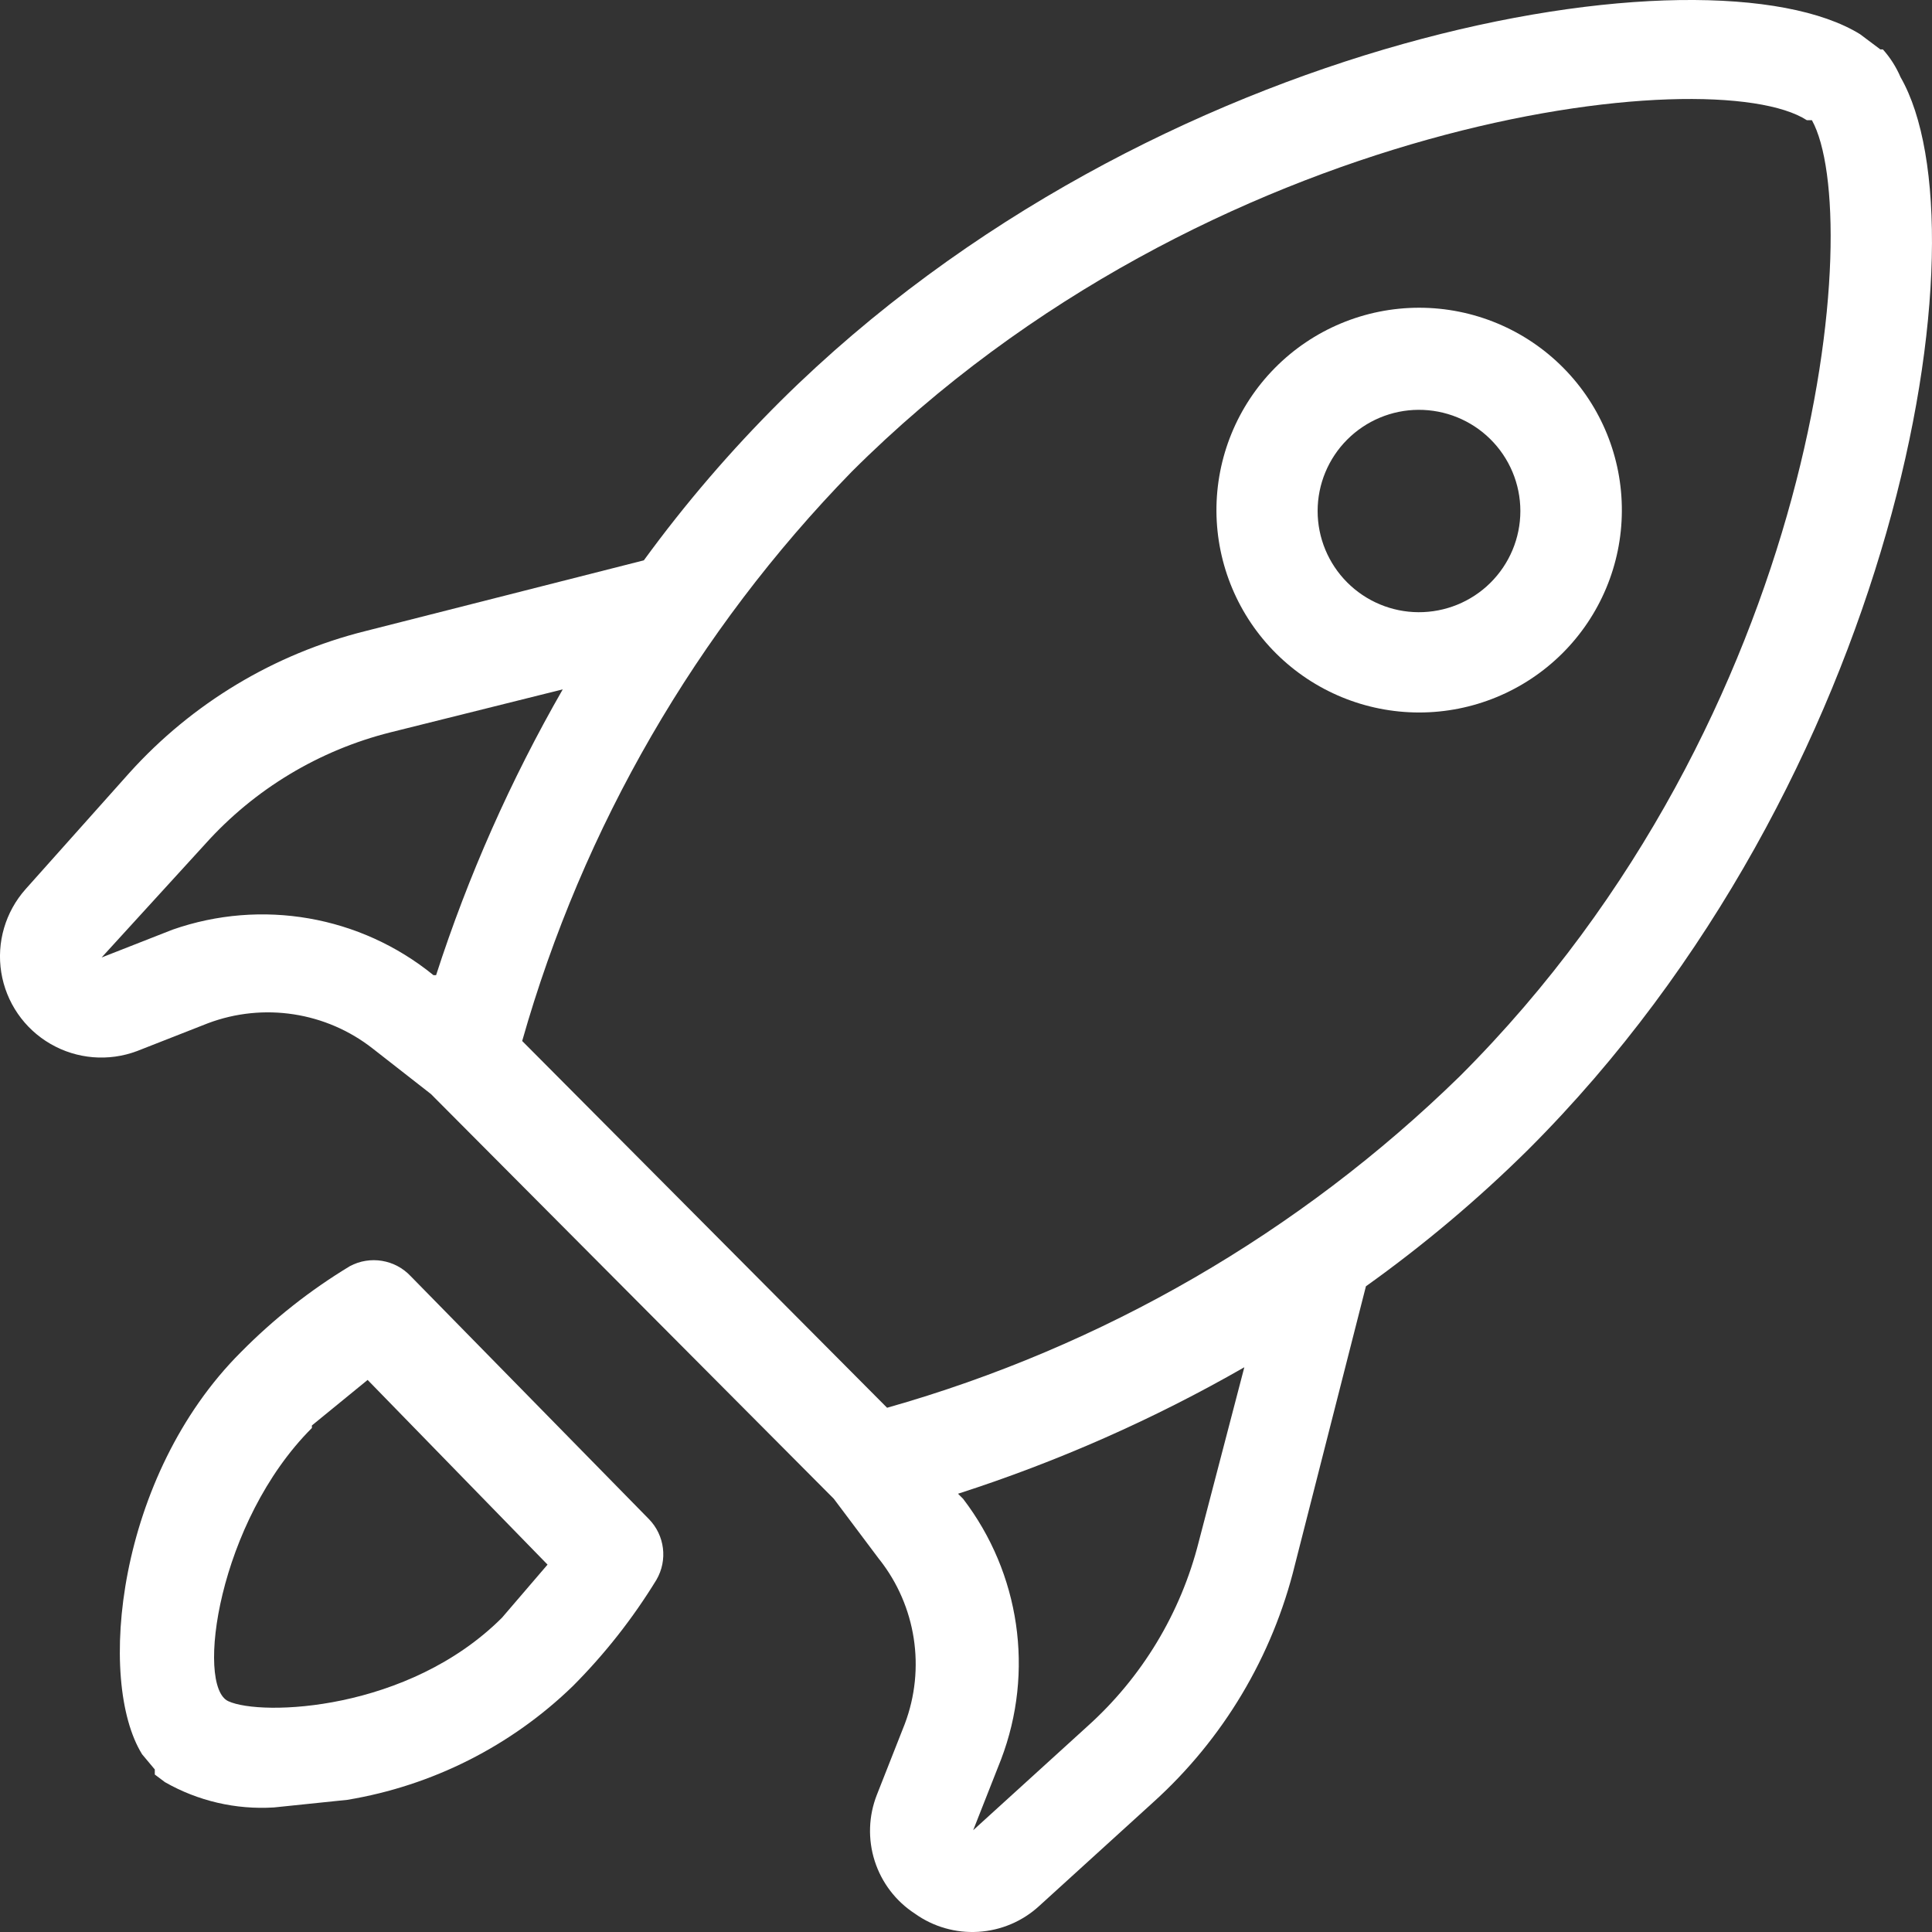
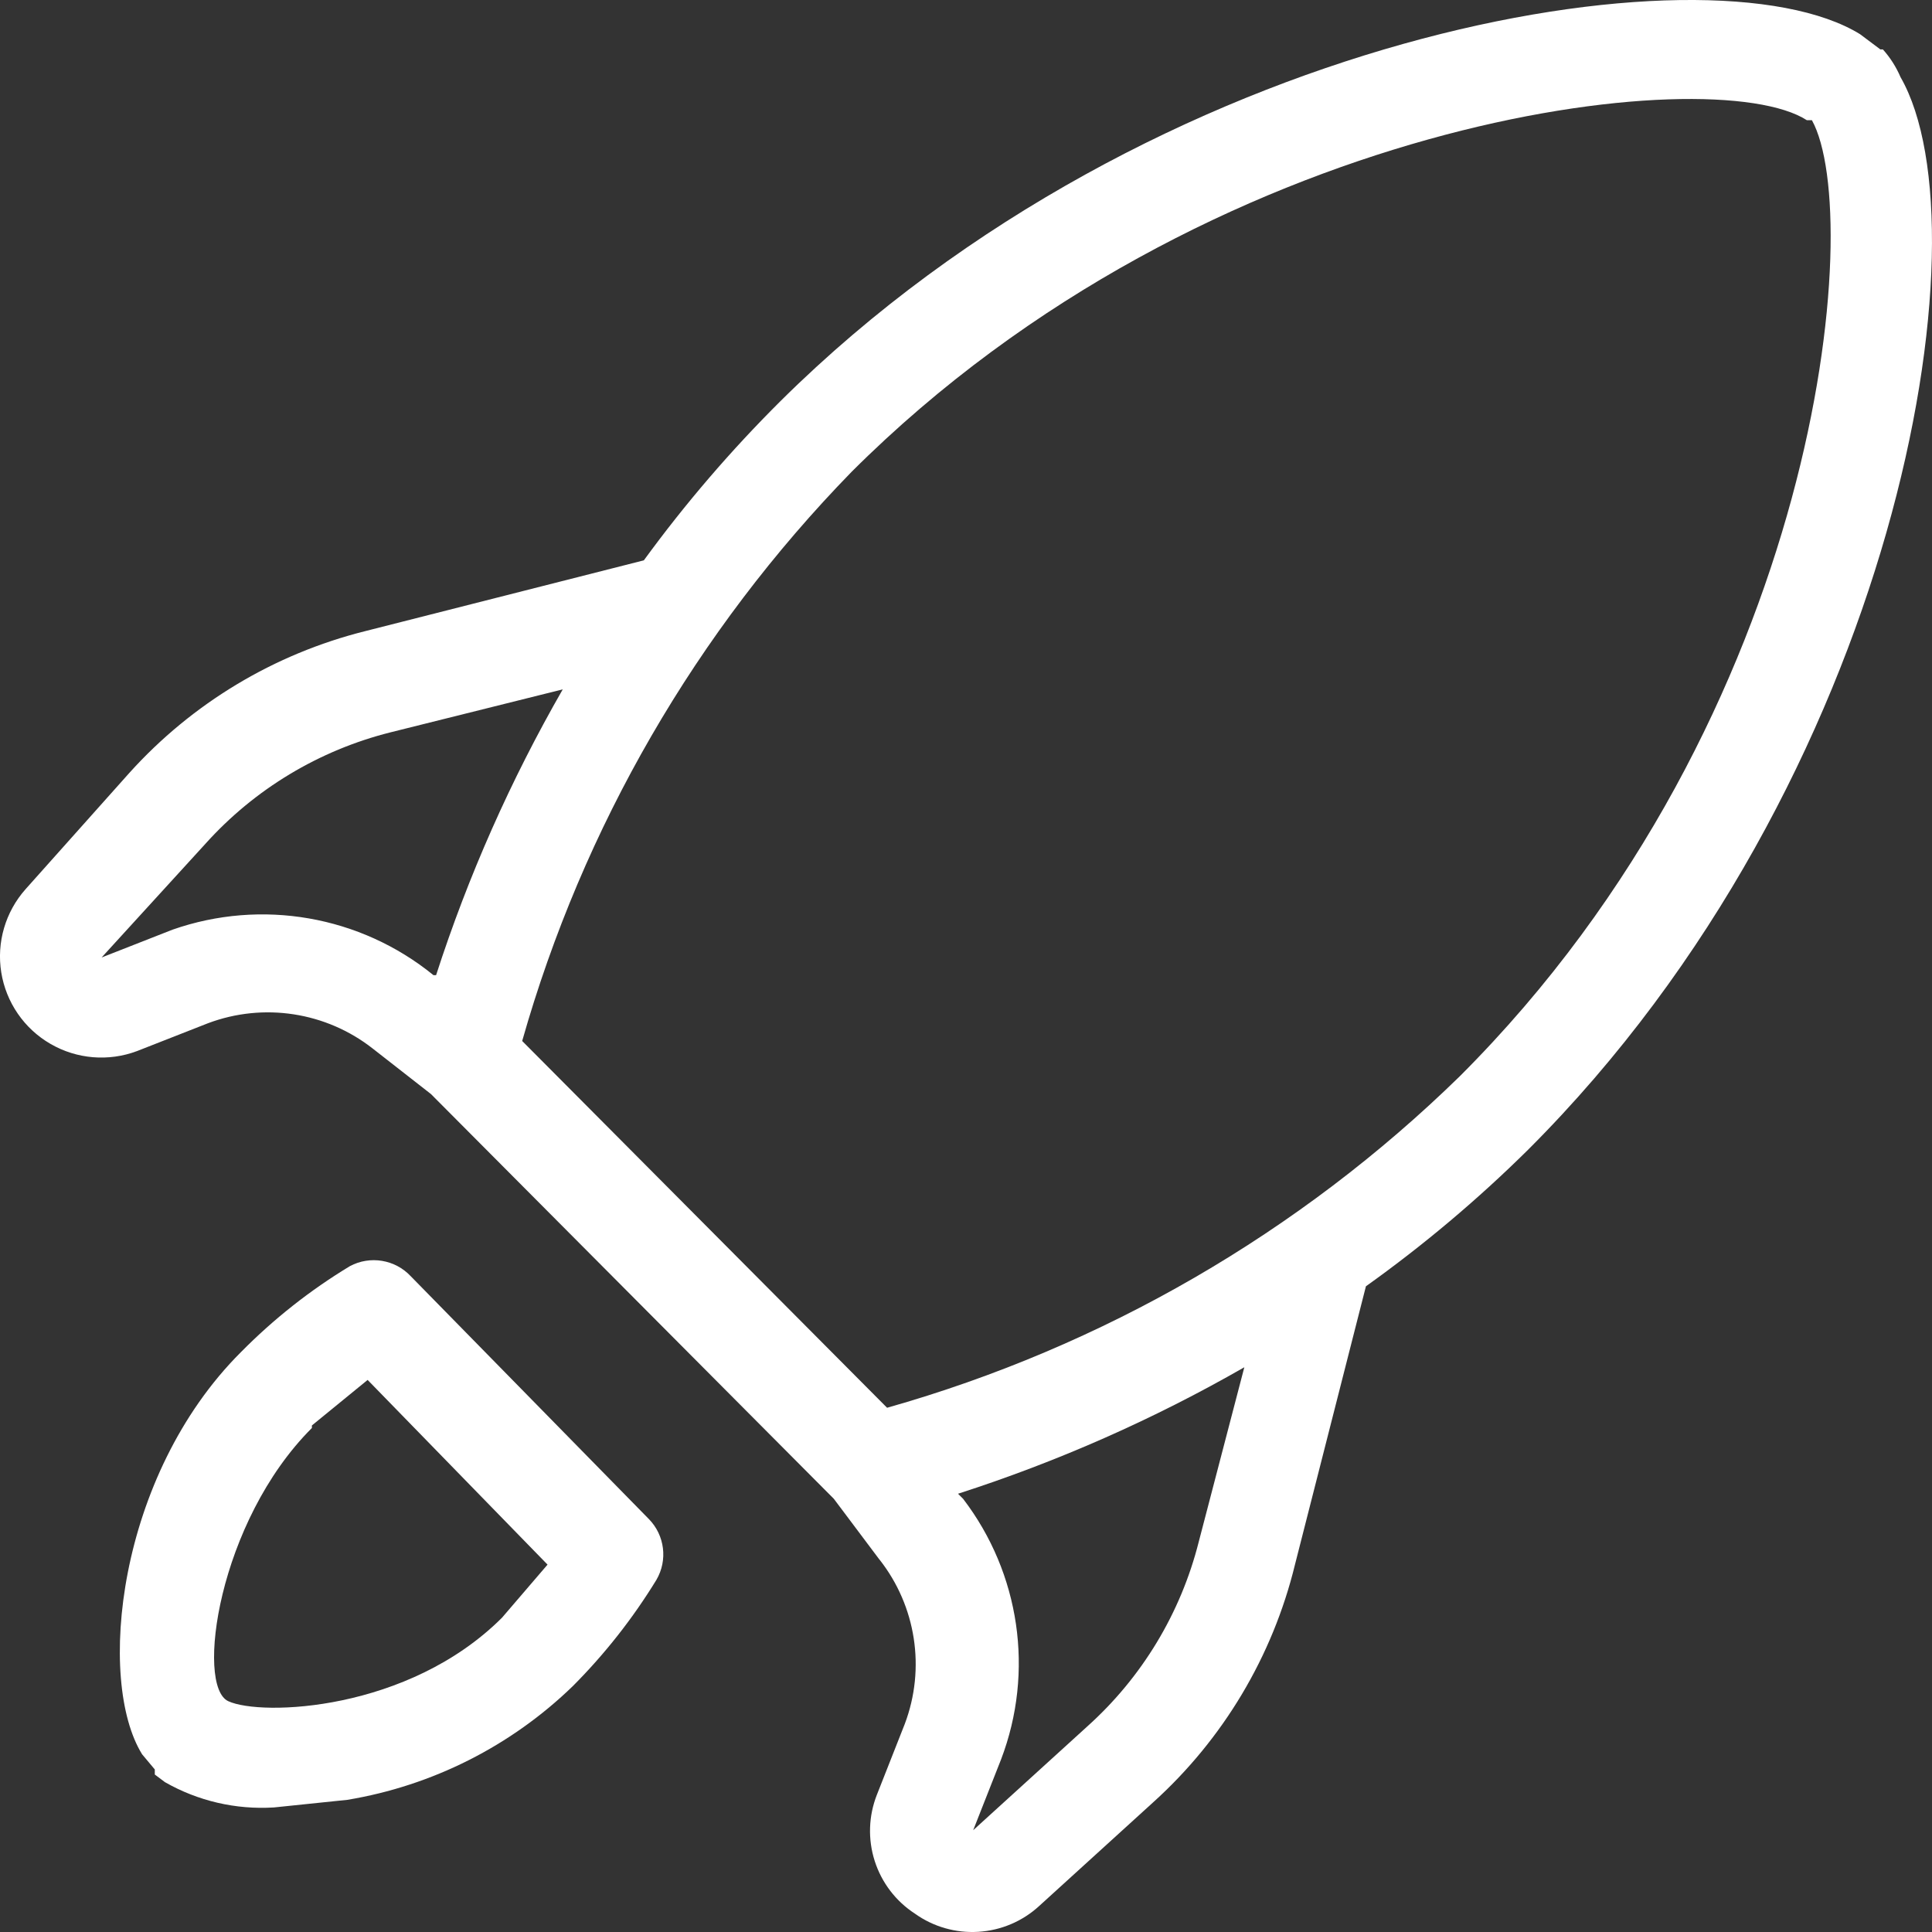
<svg xmlns="http://www.w3.org/2000/svg" width="32" height="32" viewBox="0 0 32 32" fill="none">
  <rect x="0" y="0" width="32" height="32" fill="#333333" stroke="none" />
  <path d="M31.479 1.278C31.407 1.11 31.308 0.954 31.186 0.818H31.144L30.808 0.566C28.29 -0.984 19.099 0.524 12.93 6.641C12.106 7.46 11.348 8.343 10.664 9.281L6.047 10.454H6.047C4.541 10.831 3.183 11.648 2.144 12.8L0.424 14.727C0.089 15.104 -0.059 15.61 0.021 16.107C0.101 16.603 0.4 17.038 0.836 17.29C1.272 17.543 1.799 17.586 2.27 17.409L3.445 16.948C4.365 16.602 5.4 16.761 6.173 17.367L7.138 18.121L13.811 24.825L14.566 25.831H14.567C15.174 26.602 15.333 27.635 14.986 28.554L14.524 29.727C14.386 30.077 14.373 30.465 14.488 30.824C14.603 31.183 14.838 31.491 15.154 31.696C15.459 31.914 15.83 32.02 16.204 31.997C16.579 31.974 16.934 31.824 17.21 31.571L19.099 29.853H19.099C20.26 28.805 21.079 27.433 21.449 25.914L22.624 21.305V21.305C23.578 20.624 24.477 19.867 25.31 19.043C31.437 12.926 32.948 3.834 31.479 1.278L31.479 1.278ZM2.858 15.398L1.683 15.859L3.404 13.974C4.218 13.069 5.285 12.427 6.467 12.13L9.321 11.418H9.321C8.459 12.919 7.755 14.505 7.223 16.152H7.18C5.969 15.167 4.332 14.882 2.858 15.398L2.858 15.398ZM19.855 25.537C19.557 26.718 18.915 27.782 18.008 28.596L16.119 30.314L16.581 29.141C17.134 27.69 16.895 26.058 15.952 24.825L15.868 24.741C17.517 24.21 19.107 23.508 20.61 22.646L19.855 25.537ZM24.177 17.828C21.524 20.419 18.263 22.306 14.693 23.317L8.649 17.242C9.656 13.696 11.531 10.456 14.105 7.815C20.023 1.907 28.374 0.985 29.927 1.991H30.011C30.892 3.583 30.178 11.837 24.177 17.828H24.177Z" fill="white" />
  <path d="M2.564 29.392L2.732 29.518C3.28 29.831 3.907 29.976 4.537 29.937L5.753 29.811C7.162 29.577 8.465 28.919 9.489 27.926C10.018 27.395 10.482 26.805 10.873 26.166C11.062 25.841 11.011 25.43 10.748 25.161L6.803 21.138C6.544 20.861 6.13 20.793 5.796 20.971C5.137 21.369 4.531 21.848 3.991 22.395C1.934 24.448 1.599 27.842 2.354 29.057L2.564 29.308L2.564 29.392ZM5.166 23.61L6.089 22.856L9.069 25.915L8.314 26.795C6.761 28.345 4.327 28.429 3.781 28.177C3.236 27.926 3.613 25.202 5.166 23.652L5.166 23.61Z" fill="white" />
-   <path d="M21.114 6.097C20.491 6.728 20.144 7.58 20.148 8.466C20.153 9.352 20.509 10.2 21.138 10.825C21.767 11.45 22.618 11.801 23.506 11.801C24.393 11.801 25.244 11.45 25.874 10.825C26.503 10.2 26.859 9.352 26.863 8.466C26.868 7.58 26.521 6.728 25.898 6.097C25.267 5.457 24.405 5.097 23.506 5.097C22.606 5.097 21.745 5.457 21.114 6.097ZM24.681 9.658C24.365 9.969 23.938 10.142 23.494 10.14C23.051 10.138 22.626 9.96 22.313 9.646C22 9.332 21.824 8.907 21.824 8.464C21.824 8.021 22 7.596 22.313 7.282C22.626 6.968 23.051 6.79 23.494 6.788C23.938 6.786 24.365 6.959 24.681 7.27C25.001 7.585 25.182 8.015 25.182 8.464C25.182 8.913 25.001 9.343 24.681 9.658V9.658Z" fill="white" />
</svg>